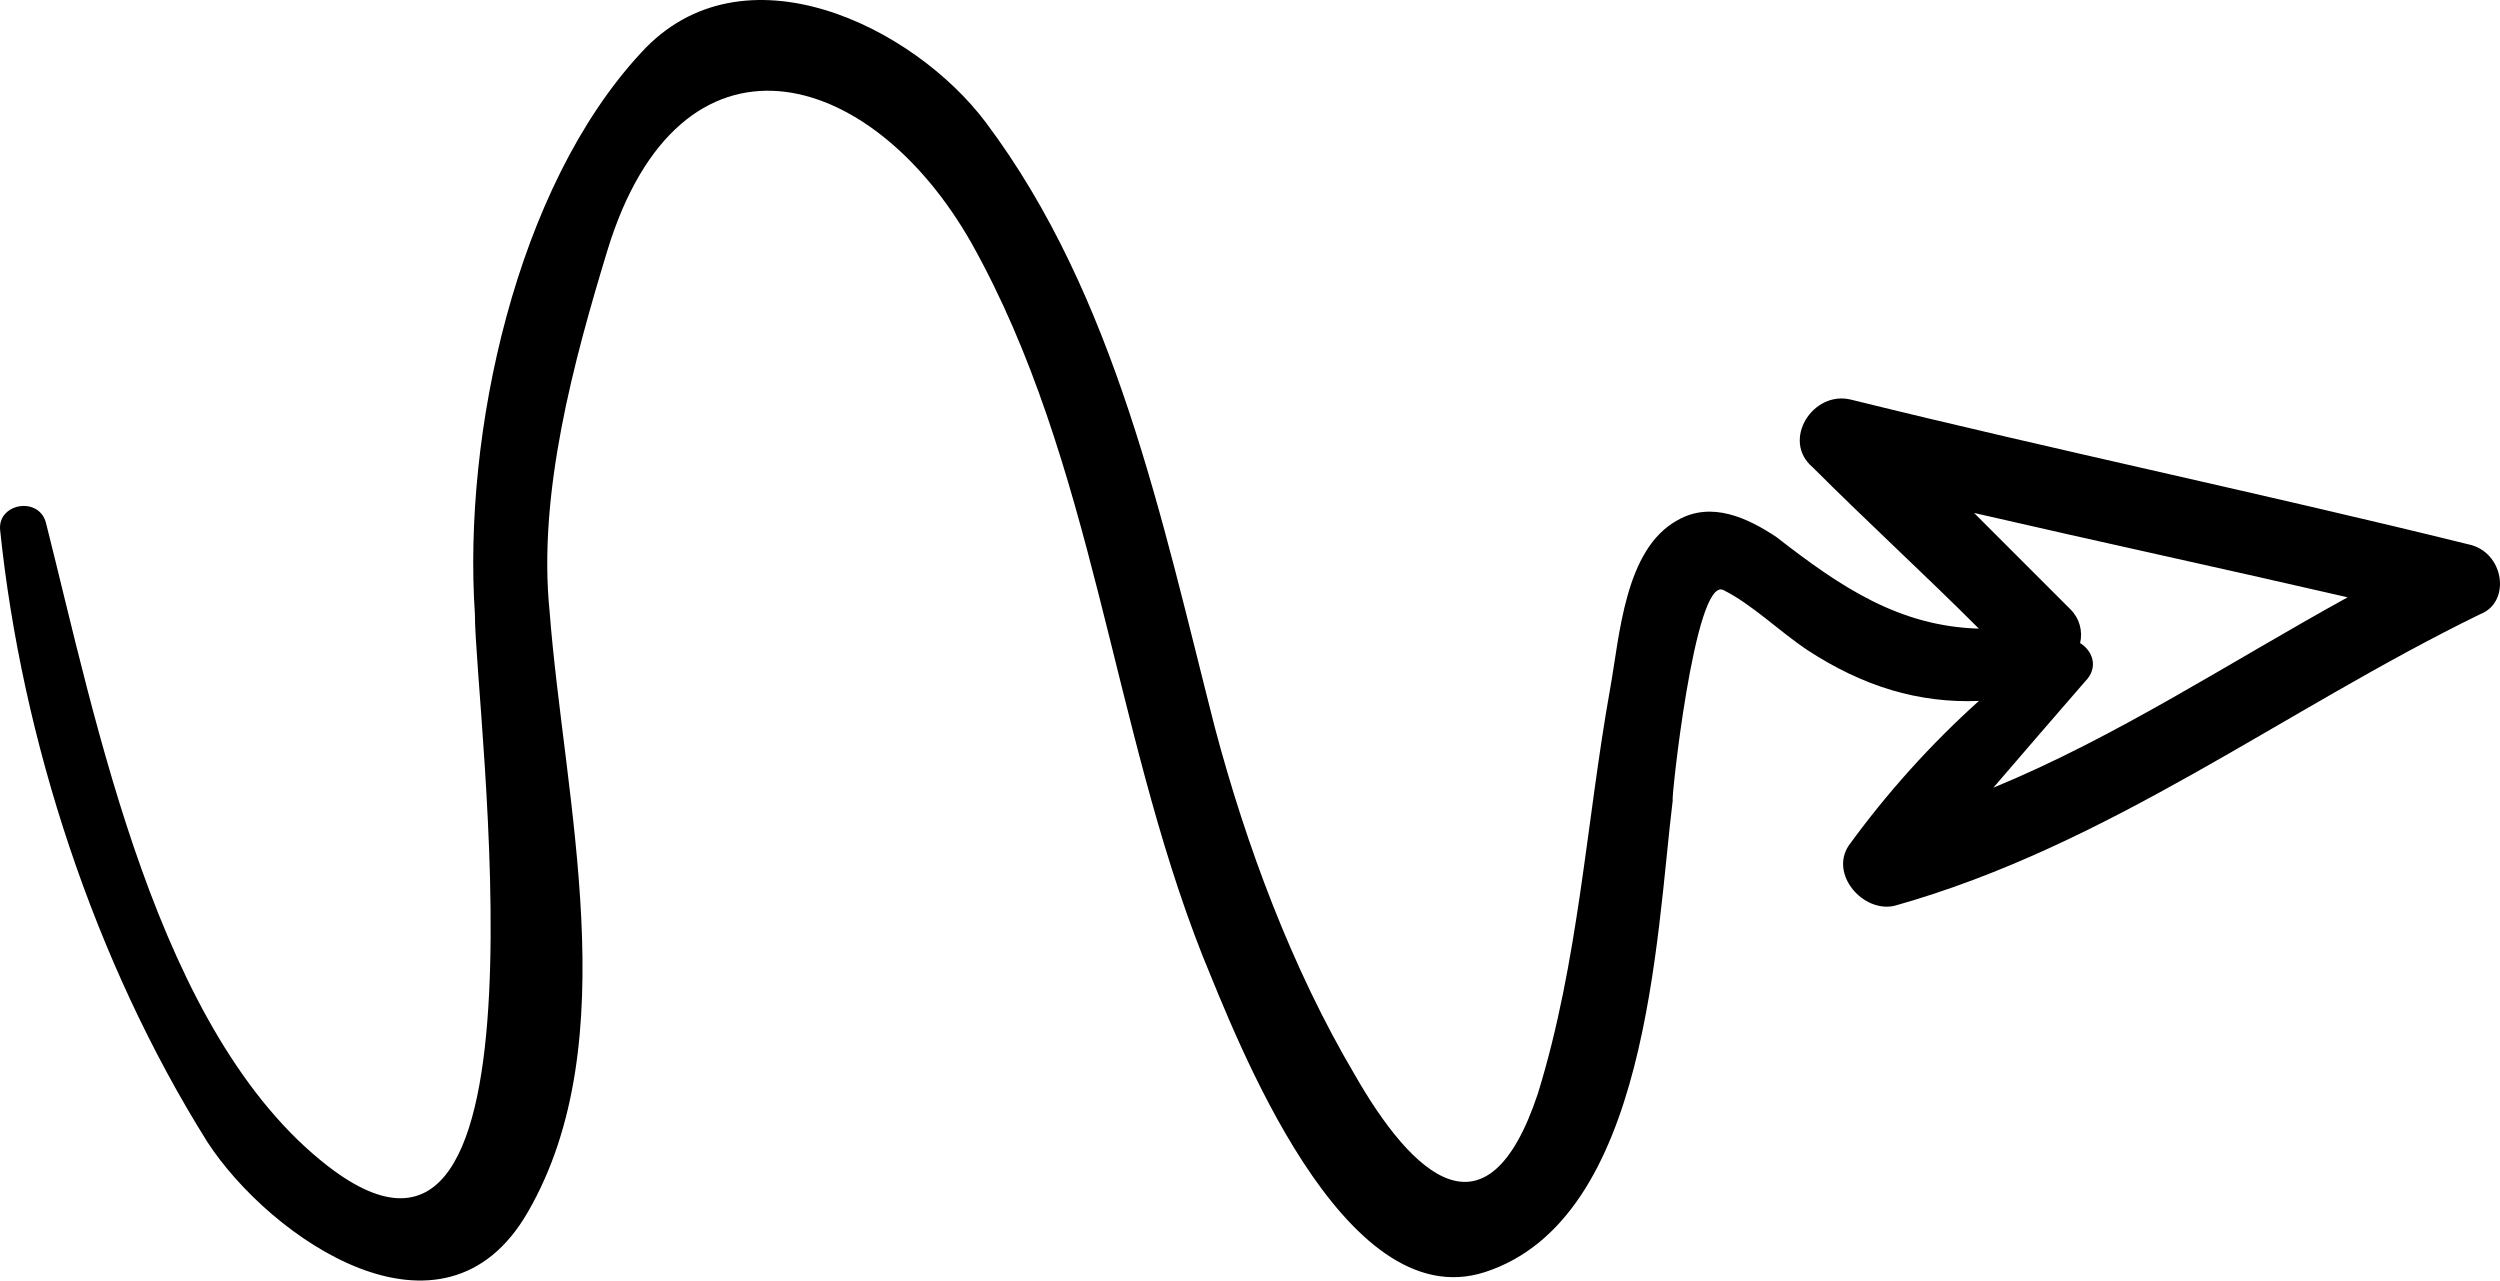
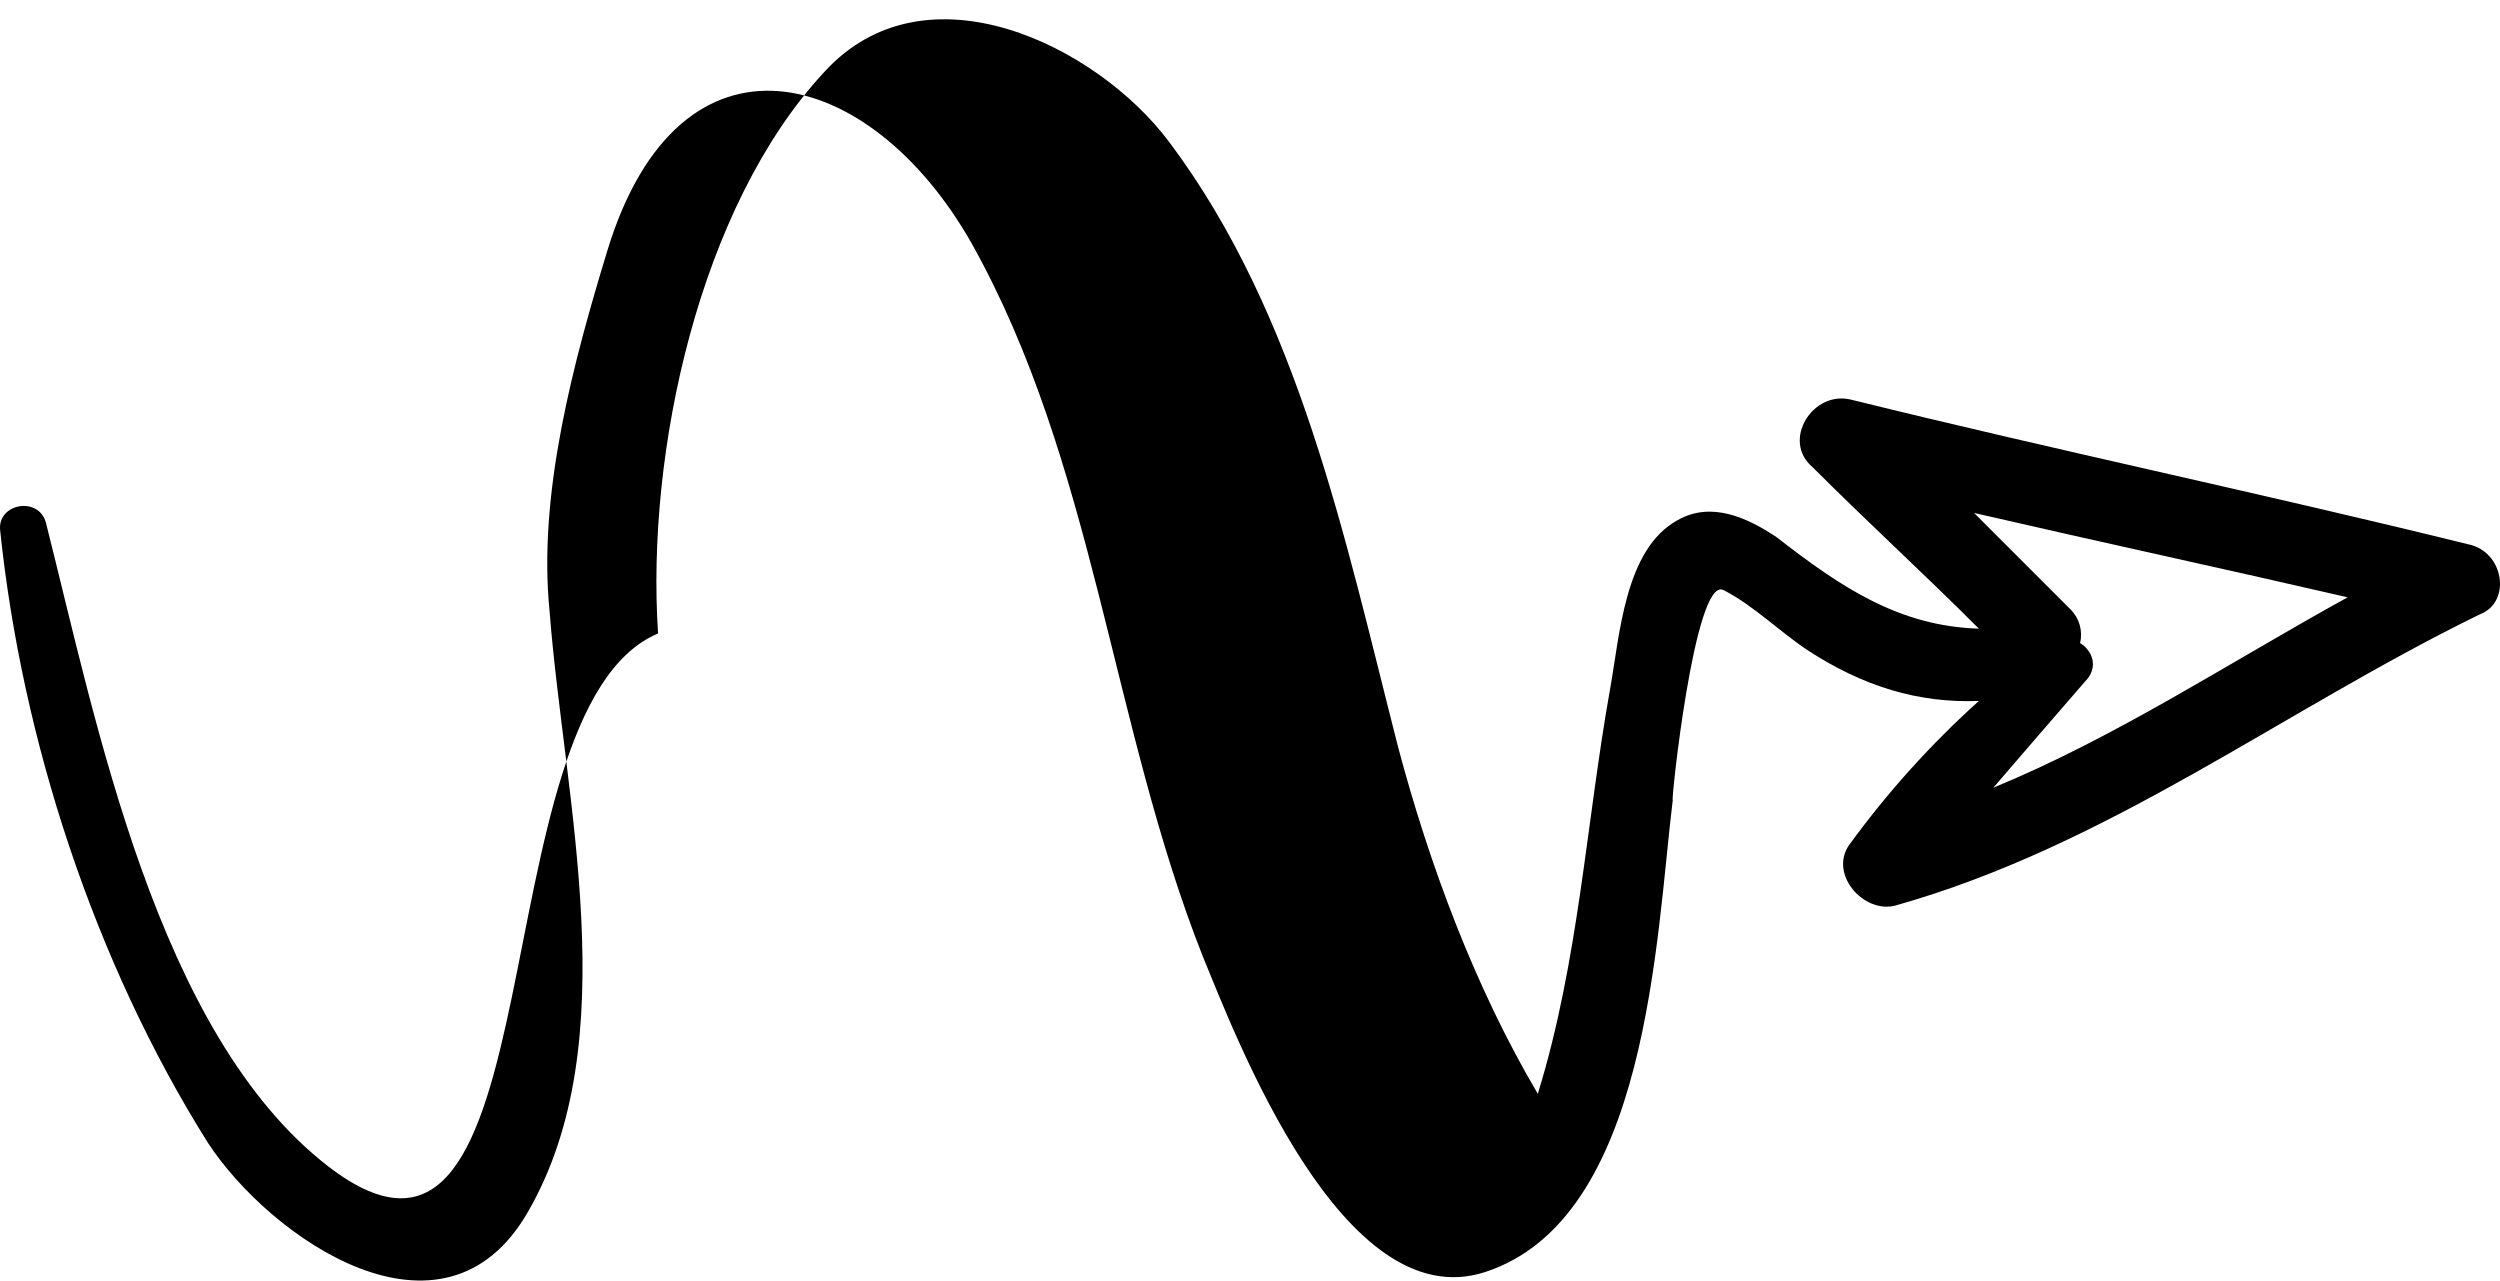
<svg xmlns="http://www.w3.org/2000/svg" version="1.1" id="Layer_1" x="0px" y="0px" viewBox="0 0 682.922 349.806" enable-background="new 0 0 682.922 349.806" xml:space="preserve">
  <g id="arrow-with-scribble" transform="translate(-13.372 379.598) rotate(-45)">
-     <path id="Path_28" d="M649.486,322.916c-29.8-49.349-61.453-97.766-91.249-147.113c-5.587-9.311-21.415-5.588-20.486,5.587   c0,21.415,0.931,41.9,0.931,63.315c-14.9-15.829-18.622-34.452-21.415-56.8c-1.862-9.311-5.587-19.555-15.827-22.347   c-15.829-4.656-33.52,11.173-45.624,19.553c-30.727,21.415-58.66,46.557-92.18,64.248c-39.106,19.553-40.038-8.38-31.658-39.107   c8.38-32.589,23.278-65.177,40.038-94.042c29.8-50.28,64.248-102.422,72.626-161.082c4.656-32.589-12.1-81.937-53.075-80.075   c-50.278,1.862-108.008,39.107-140.6,76.351C232.352-29.971,126.203,109.695,115.961,29.62   c-7.449-58.66,40.969-130.355,69.833-178.773c3.725-6.518-5.586-13.035-10.241-7.449C139.24-111.91,110.376-55.112,97.341,1.685   c-6.518,30.727,3.724,87.524,48.418,75.42C197.899,63.138,232.352,4.478,265.87-34.629c20.484-25.14,53.073-43.762,81.006-58.66   c59.591-31.658,86.593,14.9,71.7,68.9c-18.621,66.109-66.109,120.111-93.111,182.5c-9.311,22.347-42.831,96.834-6.518,115.457   c41.9,21.415,97.766-31.659,127.562-54.935c-1.862,0.931,47.486-39.107,50.28-30.725s2.793,18.621,4.657,27.932   c3.723,17.691,11.173,31.659,23.278,42.831c-17.74-0.929-35.528,0.008-53.073,2.793c-9.311,1.862-10.242,15.829-2.793,20.484   c53.073,29.8,112.664,37.244,169.461,56.8C646.693,342.471,655.073,331.297,649.486,322.916z M548.927,275.431   c5.587,0,7.449-4.656,6.518-8.38c2.909-1.789,4.674-4.965,4.656-8.38v-37.245c18.622,29.8,37.244,58.661,55.866,88.457   c-35.382-10.242-71.7-17.691-105.214-31.659C522.852,277.293,535.891,276.362,548.927,275.431z" fill="rgba(34,70,139,0.66" />
+     <path id="Path_28" d="M649.486,322.916c-29.8-49.349-61.453-97.766-91.249-147.113c-5.587-9.311-21.415-5.588-20.486,5.587   c0,21.415,0.931,41.9,0.931,63.315c-14.9-15.829-18.622-34.452-21.415-56.8c-1.862-9.311-5.587-19.555-15.827-22.347   c-15.829-4.656-33.52,11.173-45.624,19.553c-30.727,21.415-58.66,46.557-92.18,64.248c8.38-32.589,23.278-65.177,40.038-94.042c29.8-50.28,64.248-102.422,72.626-161.082c4.656-32.589-12.1-81.937-53.075-80.075   c-50.278,1.862-108.008,39.107-140.6,76.351C232.352-29.971,126.203,109.695,115.961,29.62   c-7.449-58.66,40.969-130.355,69.833-178.773c3.725-6.518-5.586-13.035-10.241-7.449C139.24-111.91,110.376-55.112,97.341,1.685   c-6.518,30.727,3.724,87.524,48.418,75.42C197.899,63.138,232.352,4.478,265.87-34.629c20.484-25.14,53.073-43.762,81.006-58.66   c59.591-31.658,86.593,14.9,71.7,68.9c-18.621,66.109-66.109,120.111-93.111,182.5c-9.311,22.347-42.831,96.834-6.518,115.457   c41.9,21.415,97.766-31.659,127.562-54.935c-1.862,0.931,47.486-39.107,50.28-30.725s2.793,18.621,4.657,27.932   c3.723,17.691,11.173,31.659,23.278,42.831c-17.74-0.929-35.528,0.008-53.073,2.793c-9.311,1.862-10.242,15.829-2.793,20.484   c53.073,29.8,112.664,37.244,169.461,56.8C646.693,342.471,655.073,331.297,649.486,322.916z M548.927,275.431   c5.587,0,7.449-4.656,6.518-8.38c2.909-1.789,4.674-4.965,4.656-8.38v-37.245c18.622,29.8,37.244,58.661,55.866,88.457   c-35.382-10.242-71.7-17.691-105.214-31.659C522.852,277.293,535.891,276.362,548.927,275.431z" fill="rgba(34,70,139,0.66" />
  </g>
</svg>